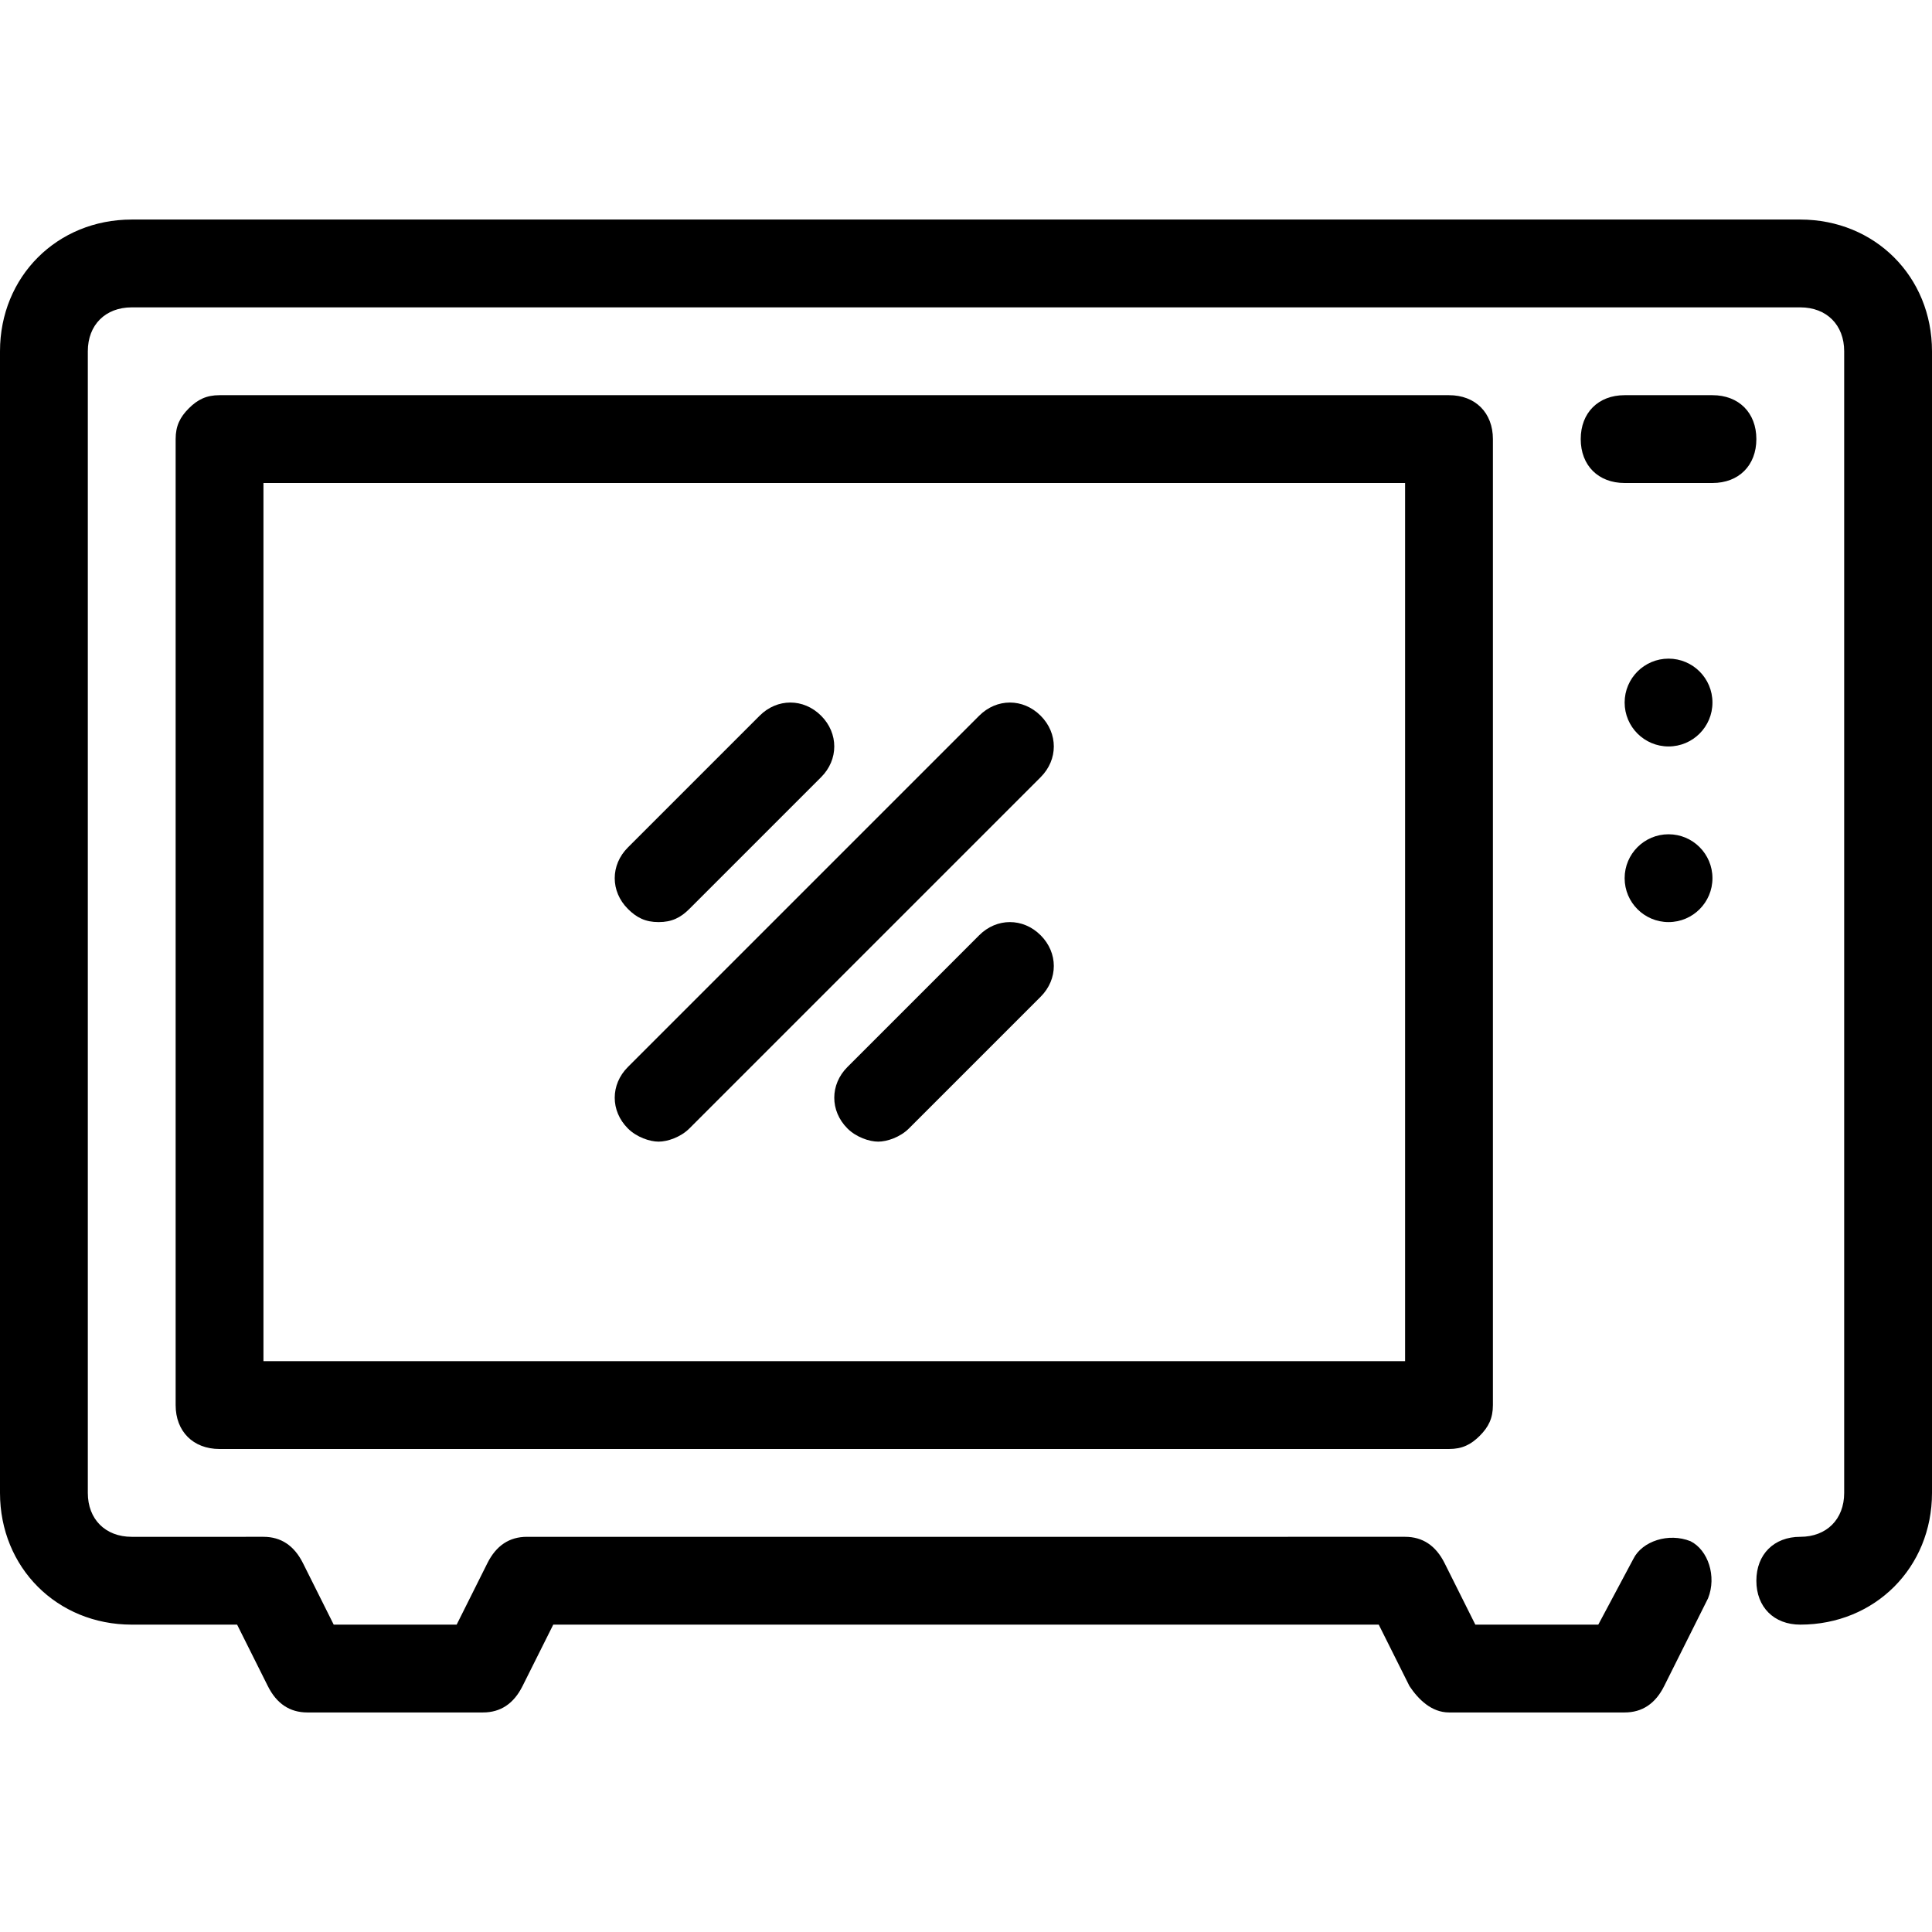
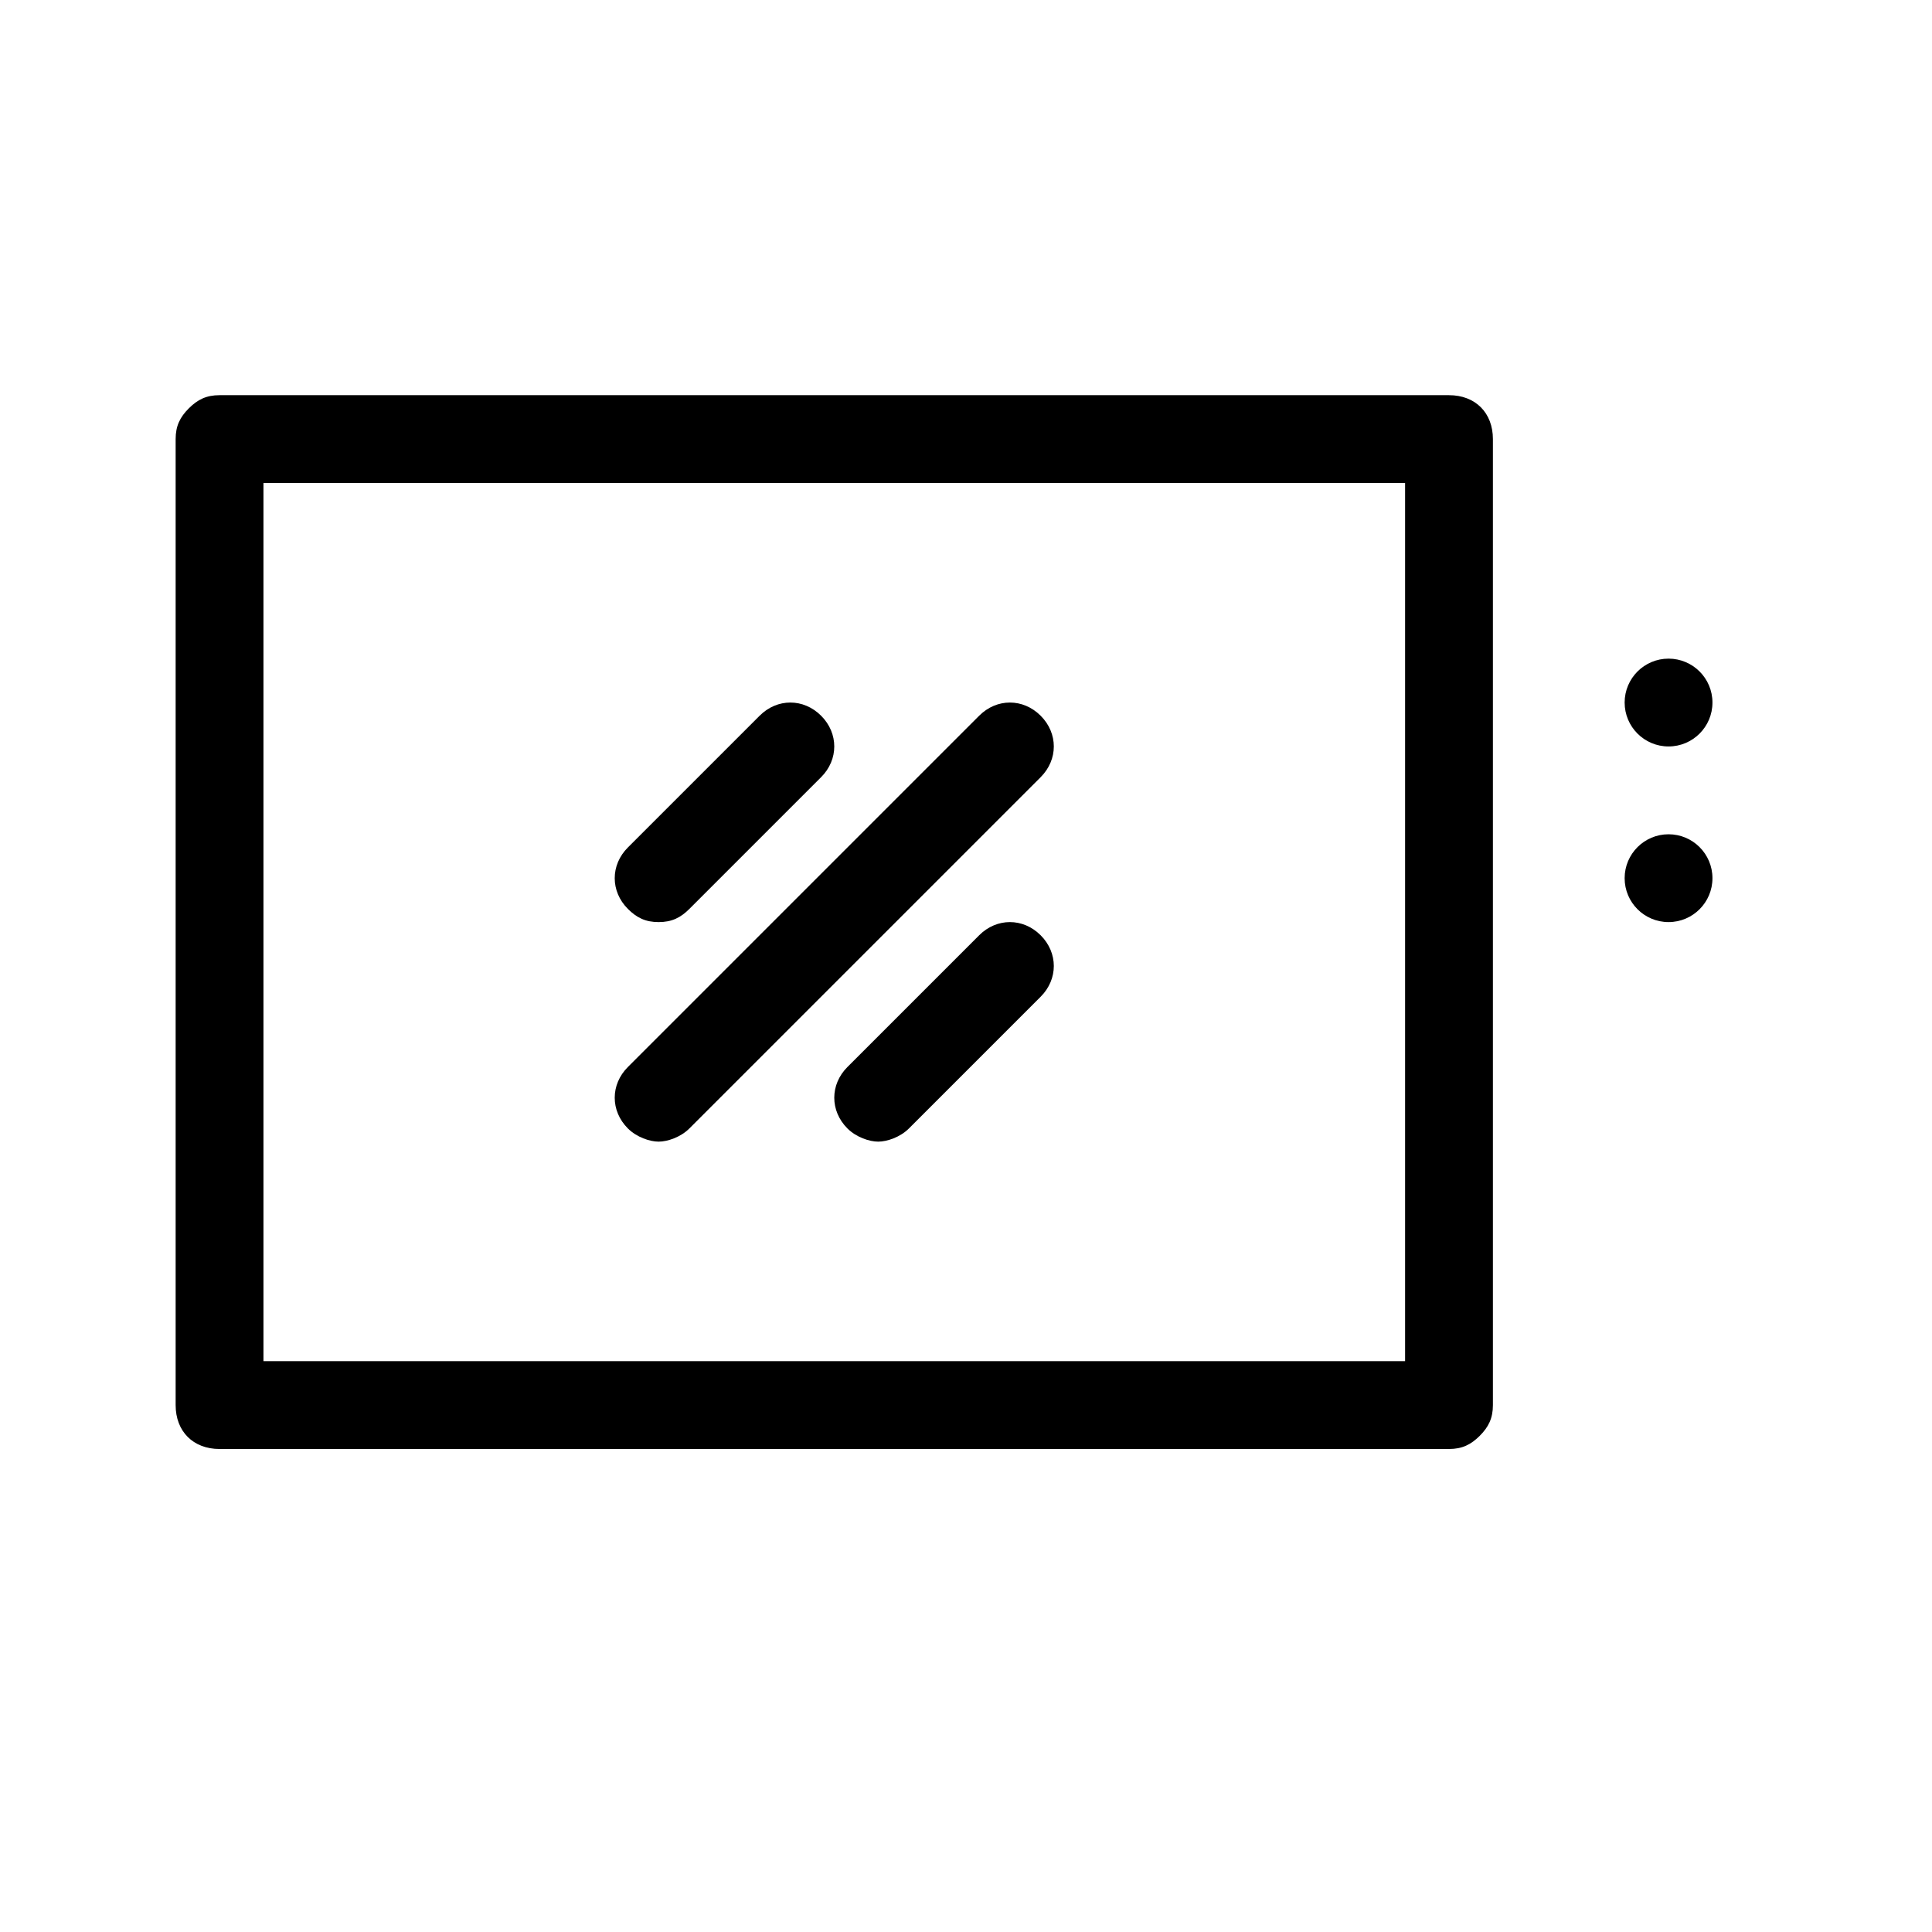
<svg xmlns="http://www.w3.org/2000/svg" fill="#000000" height="800px" width="800px" version="1.1" id="Layer_1" viewBox="0 0 512 512" xml:space="preserve">
  <g>
    <g>
-       <path d="M453.818,104.727h-23.273c-6.982,0-11.636,4.655-11.636,11.636S423.564,128,430.545,128h23.273    c6.982,0,11.636-4.655,11.636-11.636S460.8,104.727,453.818,104.727z" />
-     </g>
+       </g>
  </g>
  <g>
    <g>
      <path d="M275.782,189.673c-4.655-4.655-11.636-4.655-16.291,0L166.4,282.764c-4.655,4.655-4.655,11.636,0,16.291    c2.327,2.327,5.818,3.491,8.145,3.491s5.818-1.164,8.145-3.491l93.091-93.091C280.436,201.309,280.436,194.327,275.782,189.673z" />
    </g>
  </g>
  <g>
    <g>
      <path d="M275.782,247.855c-4.655-4.655-11.636-4.655-16.291,0l-34.909,34.909c-4.655,4.655-4.655,11.636,0,16.291    c2.327,2.327,5.818,3.491,8.146,3.491s5.818-1.164,8.145-3.491l34.909-34.909C280.436,259.491,280.436,252.509,275.782,247.855z" />
    </g>
  </g>
  <g>
    <g>
      <path d="M217.6,189.673c-4.655-4.655-11.636-4.655-16.291,0L166.4,224.582c-4.655,4.655-4.655,11.636,0,16.291    c2.327,2.327,4.655,3.491,8.145,3.491s5.818-1.164,8.145-3.491l34.909-34.909C222.255,201.309,222.255,194.327,217.6,189.673z" />
    </g>
  </g>
  <g>
    <g>
      <circle cx="442.182" cy="186.182" r="11.636" />
    </g>
  </g>
  <g>
    <g>
      <circle cx="442.182" cy="232.727" r="11.636" />
    </g>
  </g>
  <g>
    <g>
      <path d="M384,104.727H58.182c-3.491,0-5.818,1.164-8.145,3.491s-3.491,4.655-3.491,8.145v256c0,6.982,4.655,11.636,11.636,11.636    H384c3.491,0,5.818-1.164,8.145-3.491c2.327-2.327,3.491-4.655,3.491-8.145v-256C395.636,109.382,390.982,104.727,384,104.727z     M372.364,360.727H69.818V128h302.545V360.727z" />
    </g>
  </g>
  <g>
    <g>
-       <path d="M477.091,58.182H34.909C15.127,58.182,0,73.309,0,93.091v302.545c0,19.782,15.127,34.909,34.909,34.909h27.927    l8.145,16.291c2.327,4.655,5.818,6.982,10.473,6.982H128c4.655,0,8.145-2.327,10.473-6.982l8.145-16.291h218.764l8.146,16.291    c2.327,3.491,5.818,6.982,10.473,6.982h46.545c4.655,0,8.145-2.327,10.473-6.982l11.636-23.273c2.327-5.818,0-12.8-4.655-15.127    c-5.818-2.327-12.8,0-15.127,4.655l-9.309,17.455h-32.582l-8.146-16.291c-2.327-4.654-5.818-6.982-10.473-6.982H139.636    c-4.655,0-8.145,2.327-10.473,6.982l-8.145,16.291H88.436l-8.145-16.291c-2.327-4.654-5.818-6.982-10.473-6.982H34.909    c-6.982,0-11.636-4.655-11.636-11.636V93.091c0-6.982,4.655-11.636,11.636-11.636h442.182c6.982,0,11.636,4.655,11.636,11.636    v302.545c0,6.982-4.655,11.636-11.636,11.636s-11.636,4.655-11.636,11.636s4.655,11.636,11.636,11.636    c19.782,0,34.909-15.127,34.909-34.909V93.091C512,73.309,496.873,58.182,477.091,58.182z" />
-     </g>
+       </g>
  </g>
</svg>